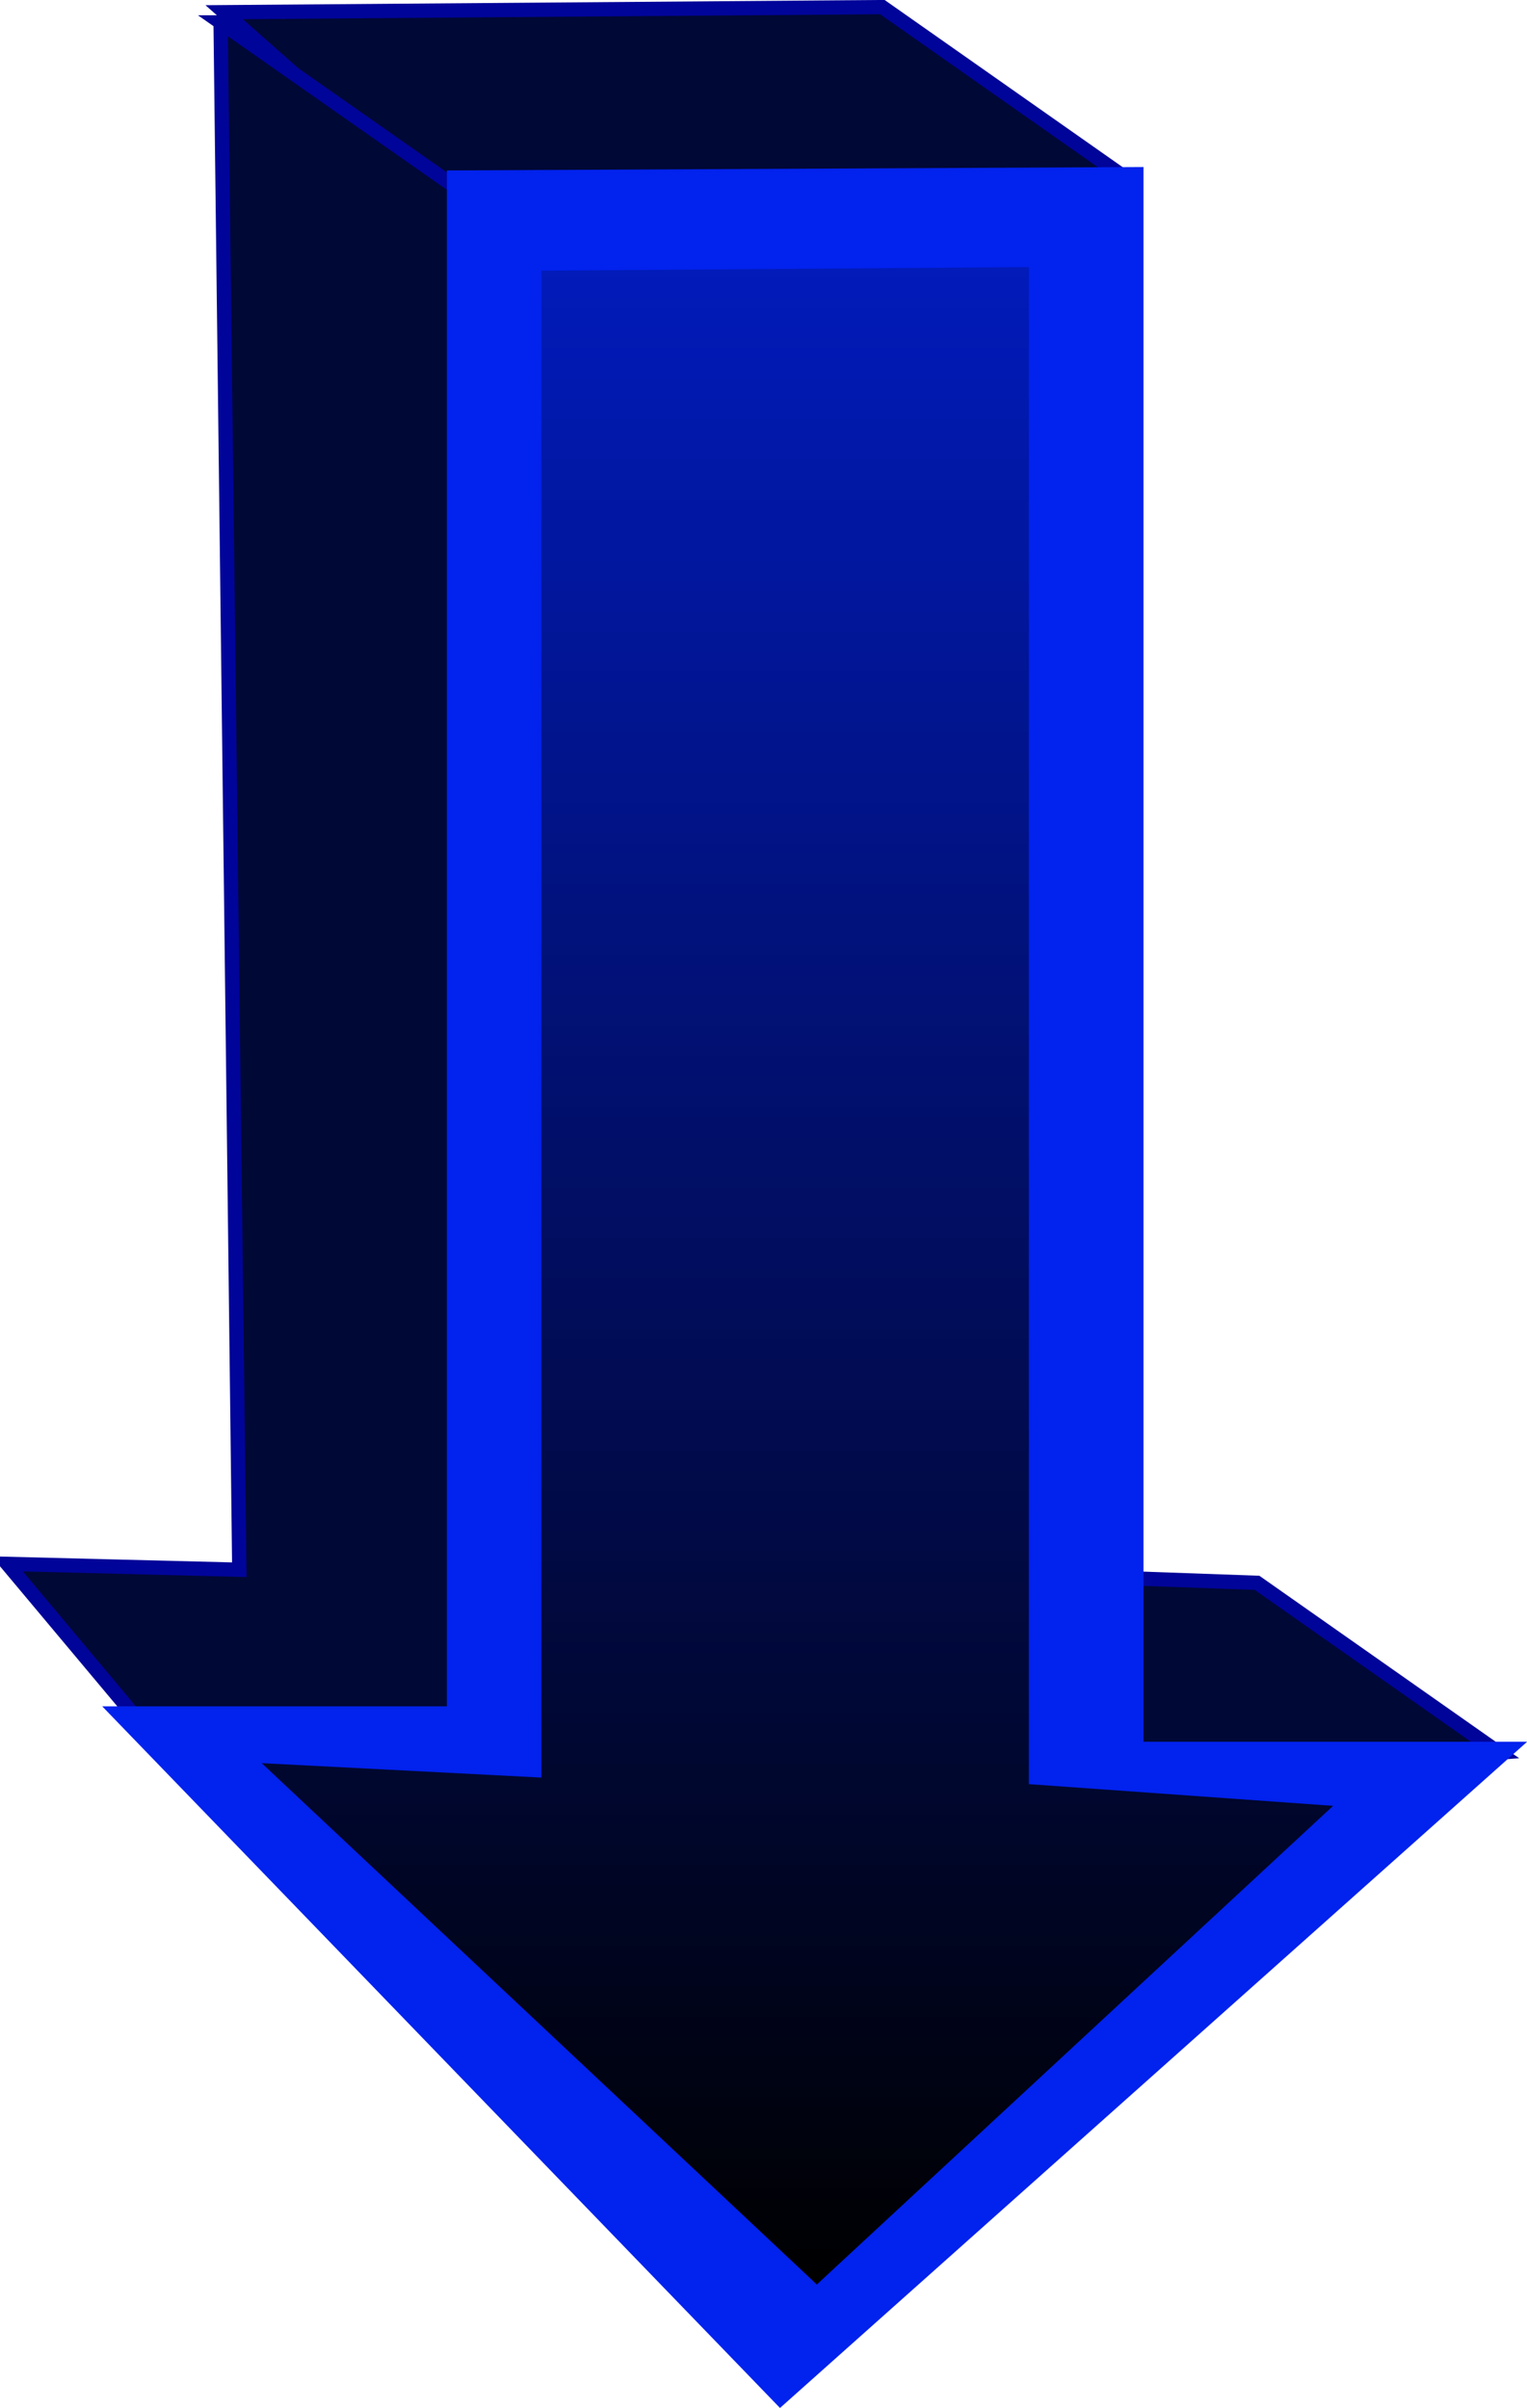
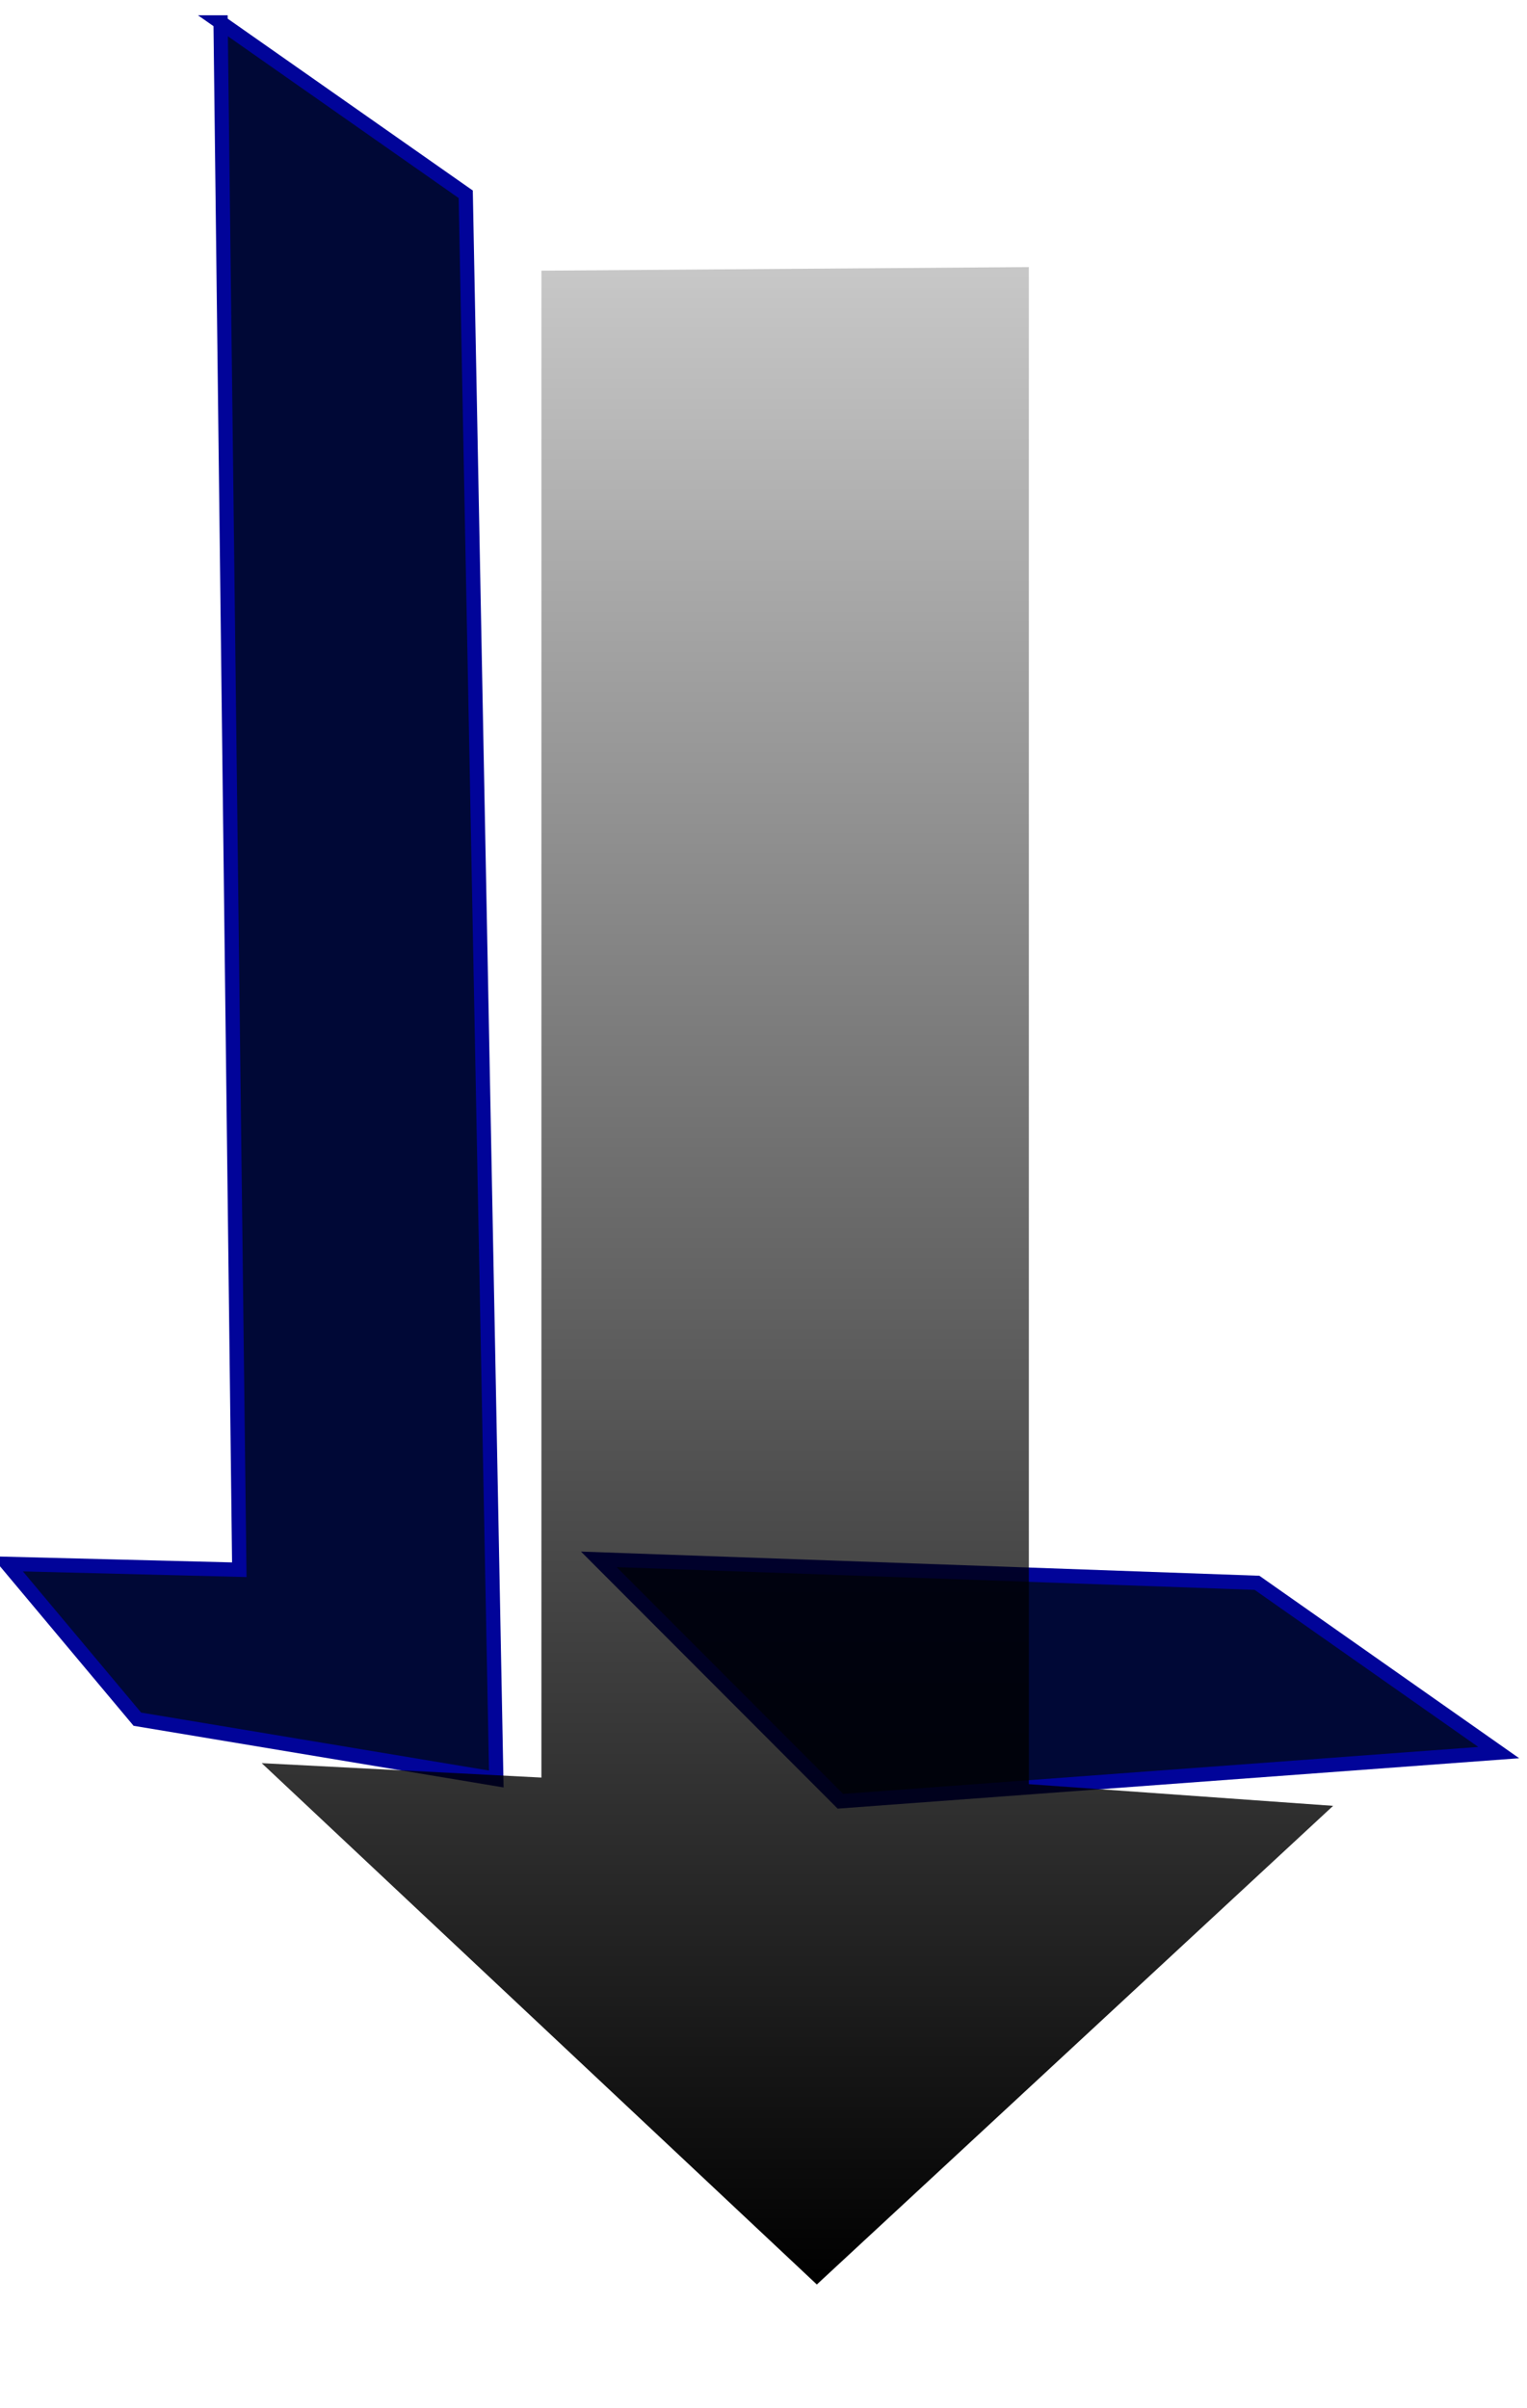
<svg xmlns="http://www.w3.org/2000/svg" version="1.0" viewBox="0 0 106.95 168.68">
  <defs>
    <filter id="d" x="-.017" y="-.122" width="1.034" height="1.245">
      <feGaussianBlur stdDeviation="0.849" />
    </filter>
    <filter id="b" x="-.139" y="-.031" width="1.278" height="1.062">
      <feGaussianBlur stdDeviation="0.849" />
    </filter>
    <filter id="a">
      <feGaussianBlur stdDeviation="1.305" />
    </filter>
    <linearGradient id="c" x1="289.14" x2="108.51" y1="363.74" y2="363.74" gradientTransform="translate(1.736 188.54)" gradientUnits="userSpaceOnUse">
      <stop offset="0" />
      <stop stop-opacity="0" offset="1" />
    </linearGradient>
  </defs>
  <g transform="translate(-191.19 -305.62)" fill-rule="evenodd">
    <path transform="matrix(0 1 1 0 -269 323.73)" d="m104.66 565.16-11.893-16.93-1.643-46.1 16.946 16.92-3.41 46.11z" fill="#000836" filter="url(#b)" stroke="#010499" stroke-width="1px" />
-     <path transform="matrix(0 1 1 0 -295.24 213.35)" d="m104.66 565.16-11.893-16.93 0.357-46.1 14.946 16.92-3.41 46.11z" fill="#000836" filter="url(#b)" stroke="#010499" stroke-width="1px" />
    <path transform="matrix(0 1 1 0 -305.24 174.78)" d="m132.41 511.88 108.39 1.31-0.41-16.25 10.88 9.11 4.19 25.14-111.01-2.14-12.04-17.17z" fill="#000836" filter="url(#d)" stroke="#010499" stroke-width="1px" />
-     <path transform="matrix(0 1 1 0 -305.24 174.78)" d="m142.54 576.52h110.31v26.87l46.67-52.33-49.15-47.47v24.14h-107.59l-0.24 48.79z" fill="#0222ed" filter="url(#a)" />
    <path transform="matrix(0 1 1 0 -305.24 174.78)" d="m149.55 568.49h106.27l1.52 21.31 33.53-36.16-36.52-38.88 1.01 19.59h-105.56l-0.25 34.14z" fill="url(#c)" filter="url(#a)" />
  </g>
</svg>